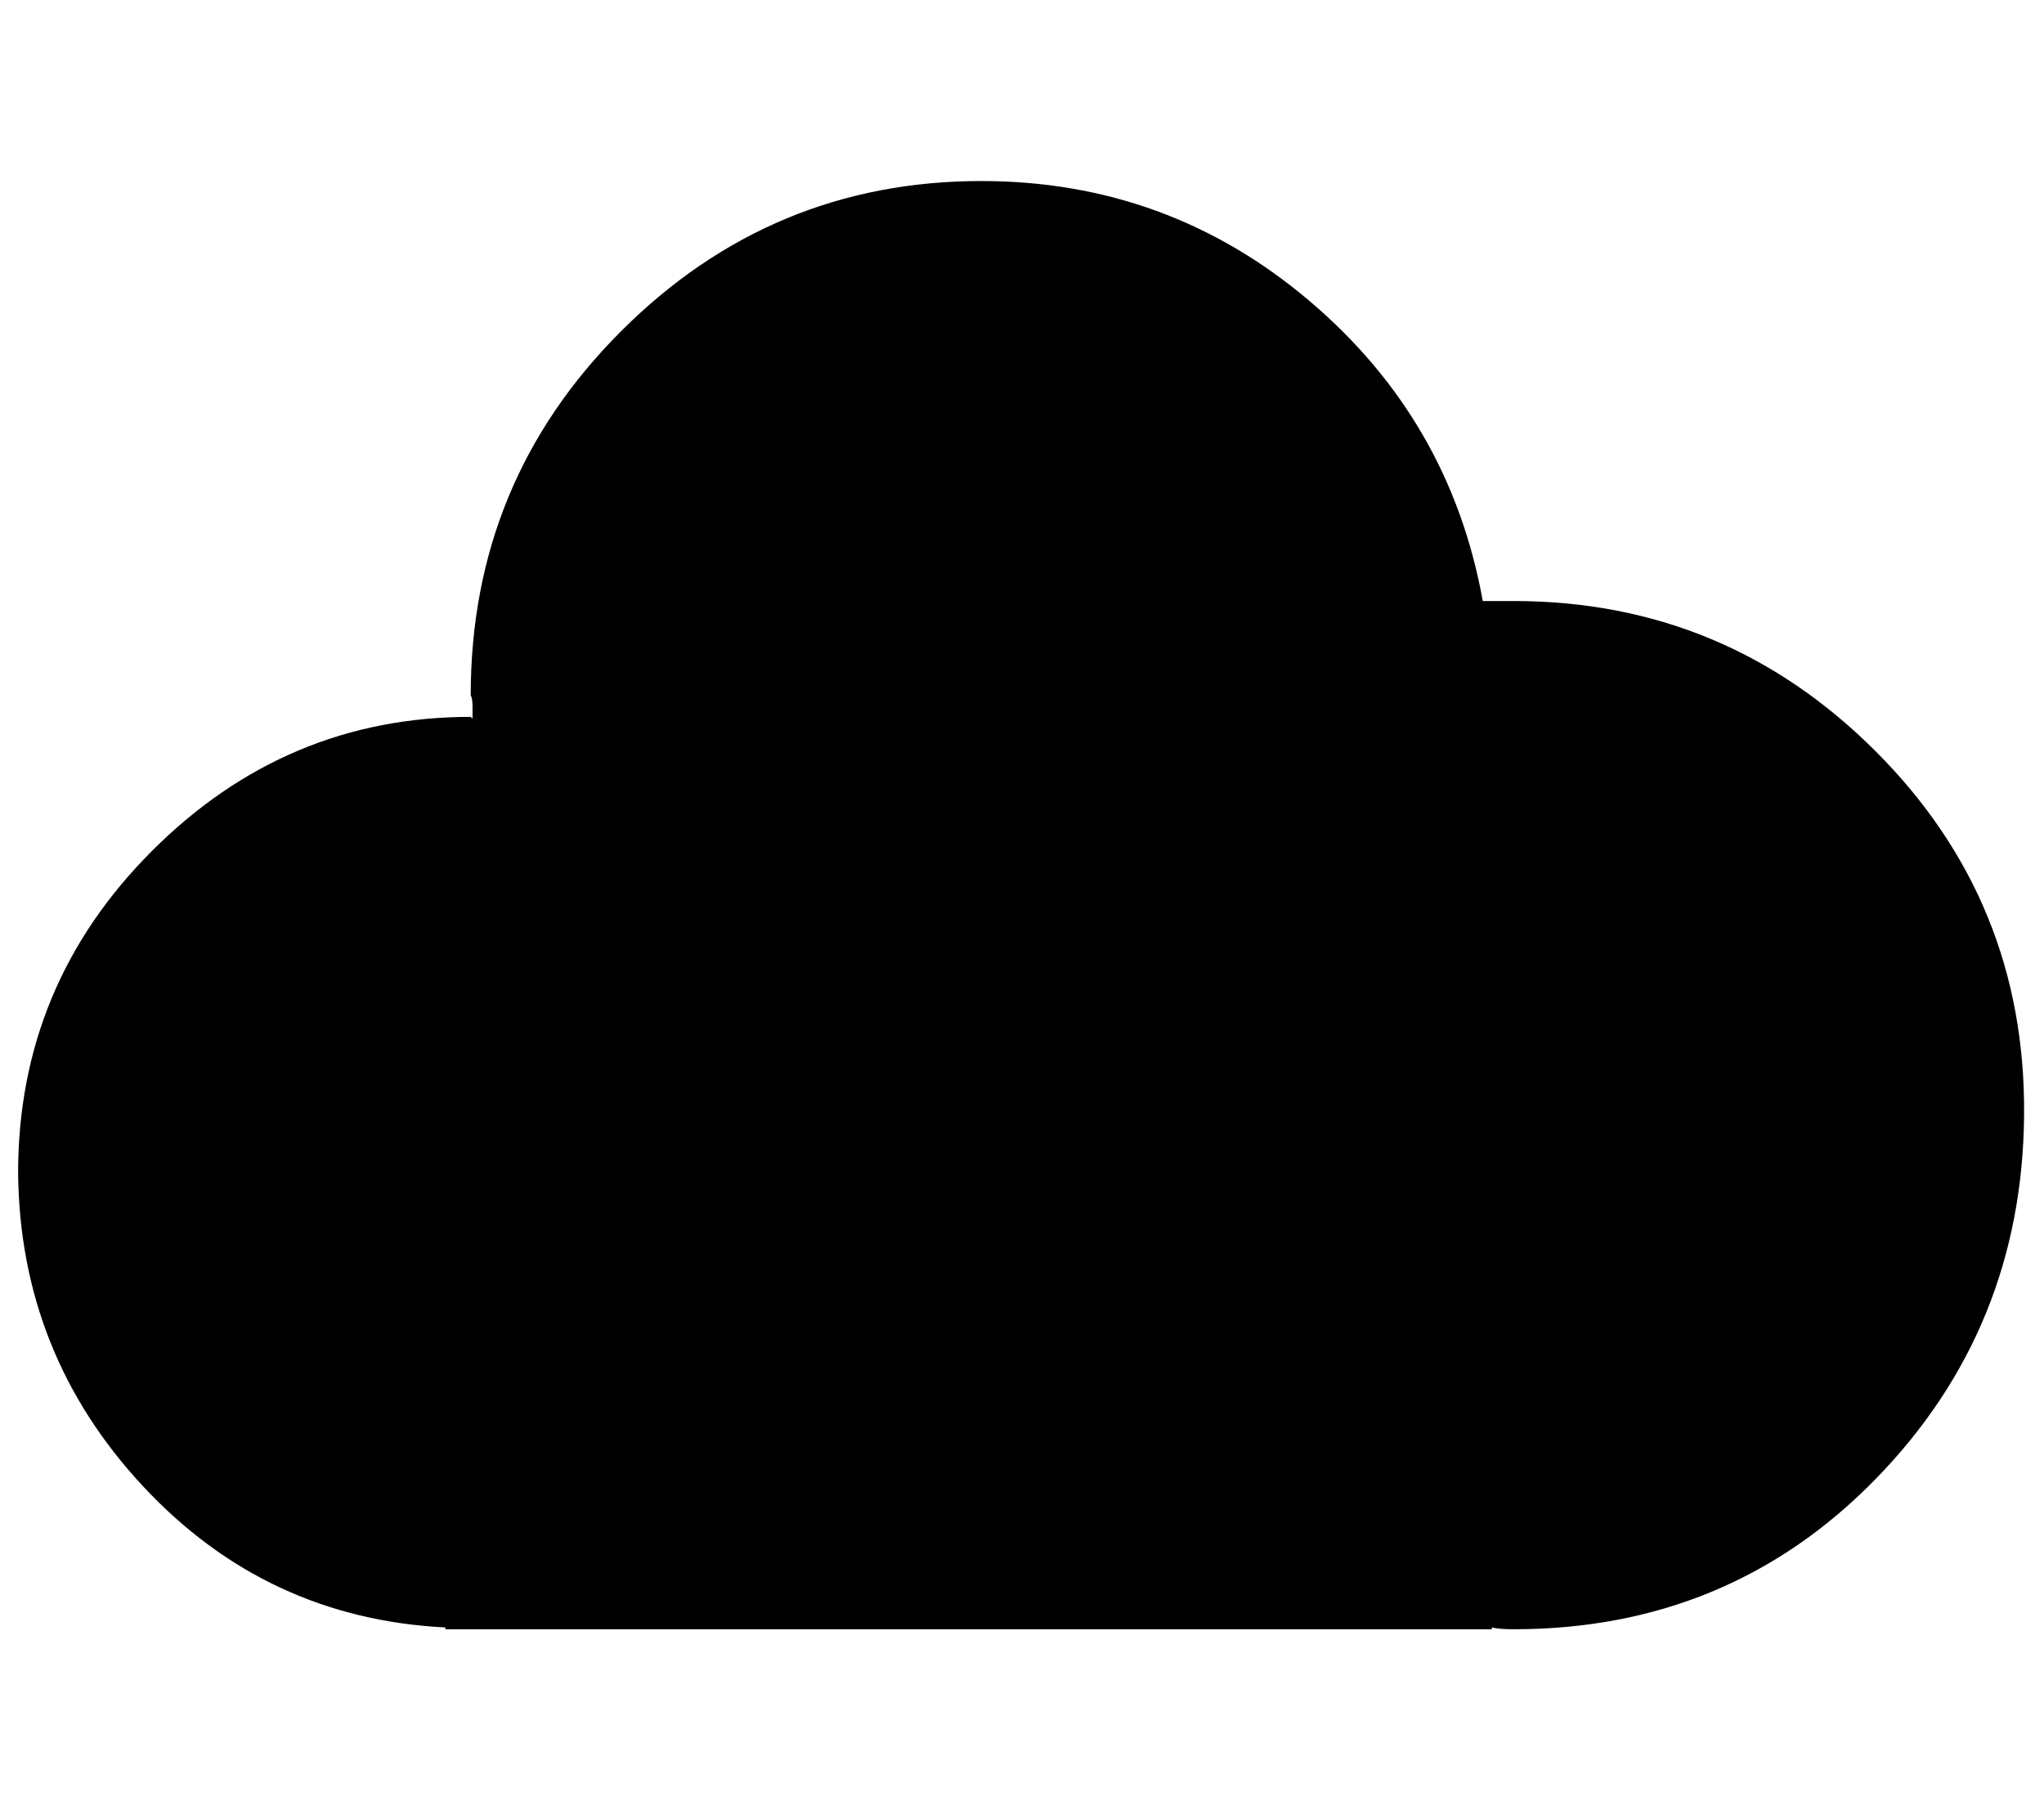
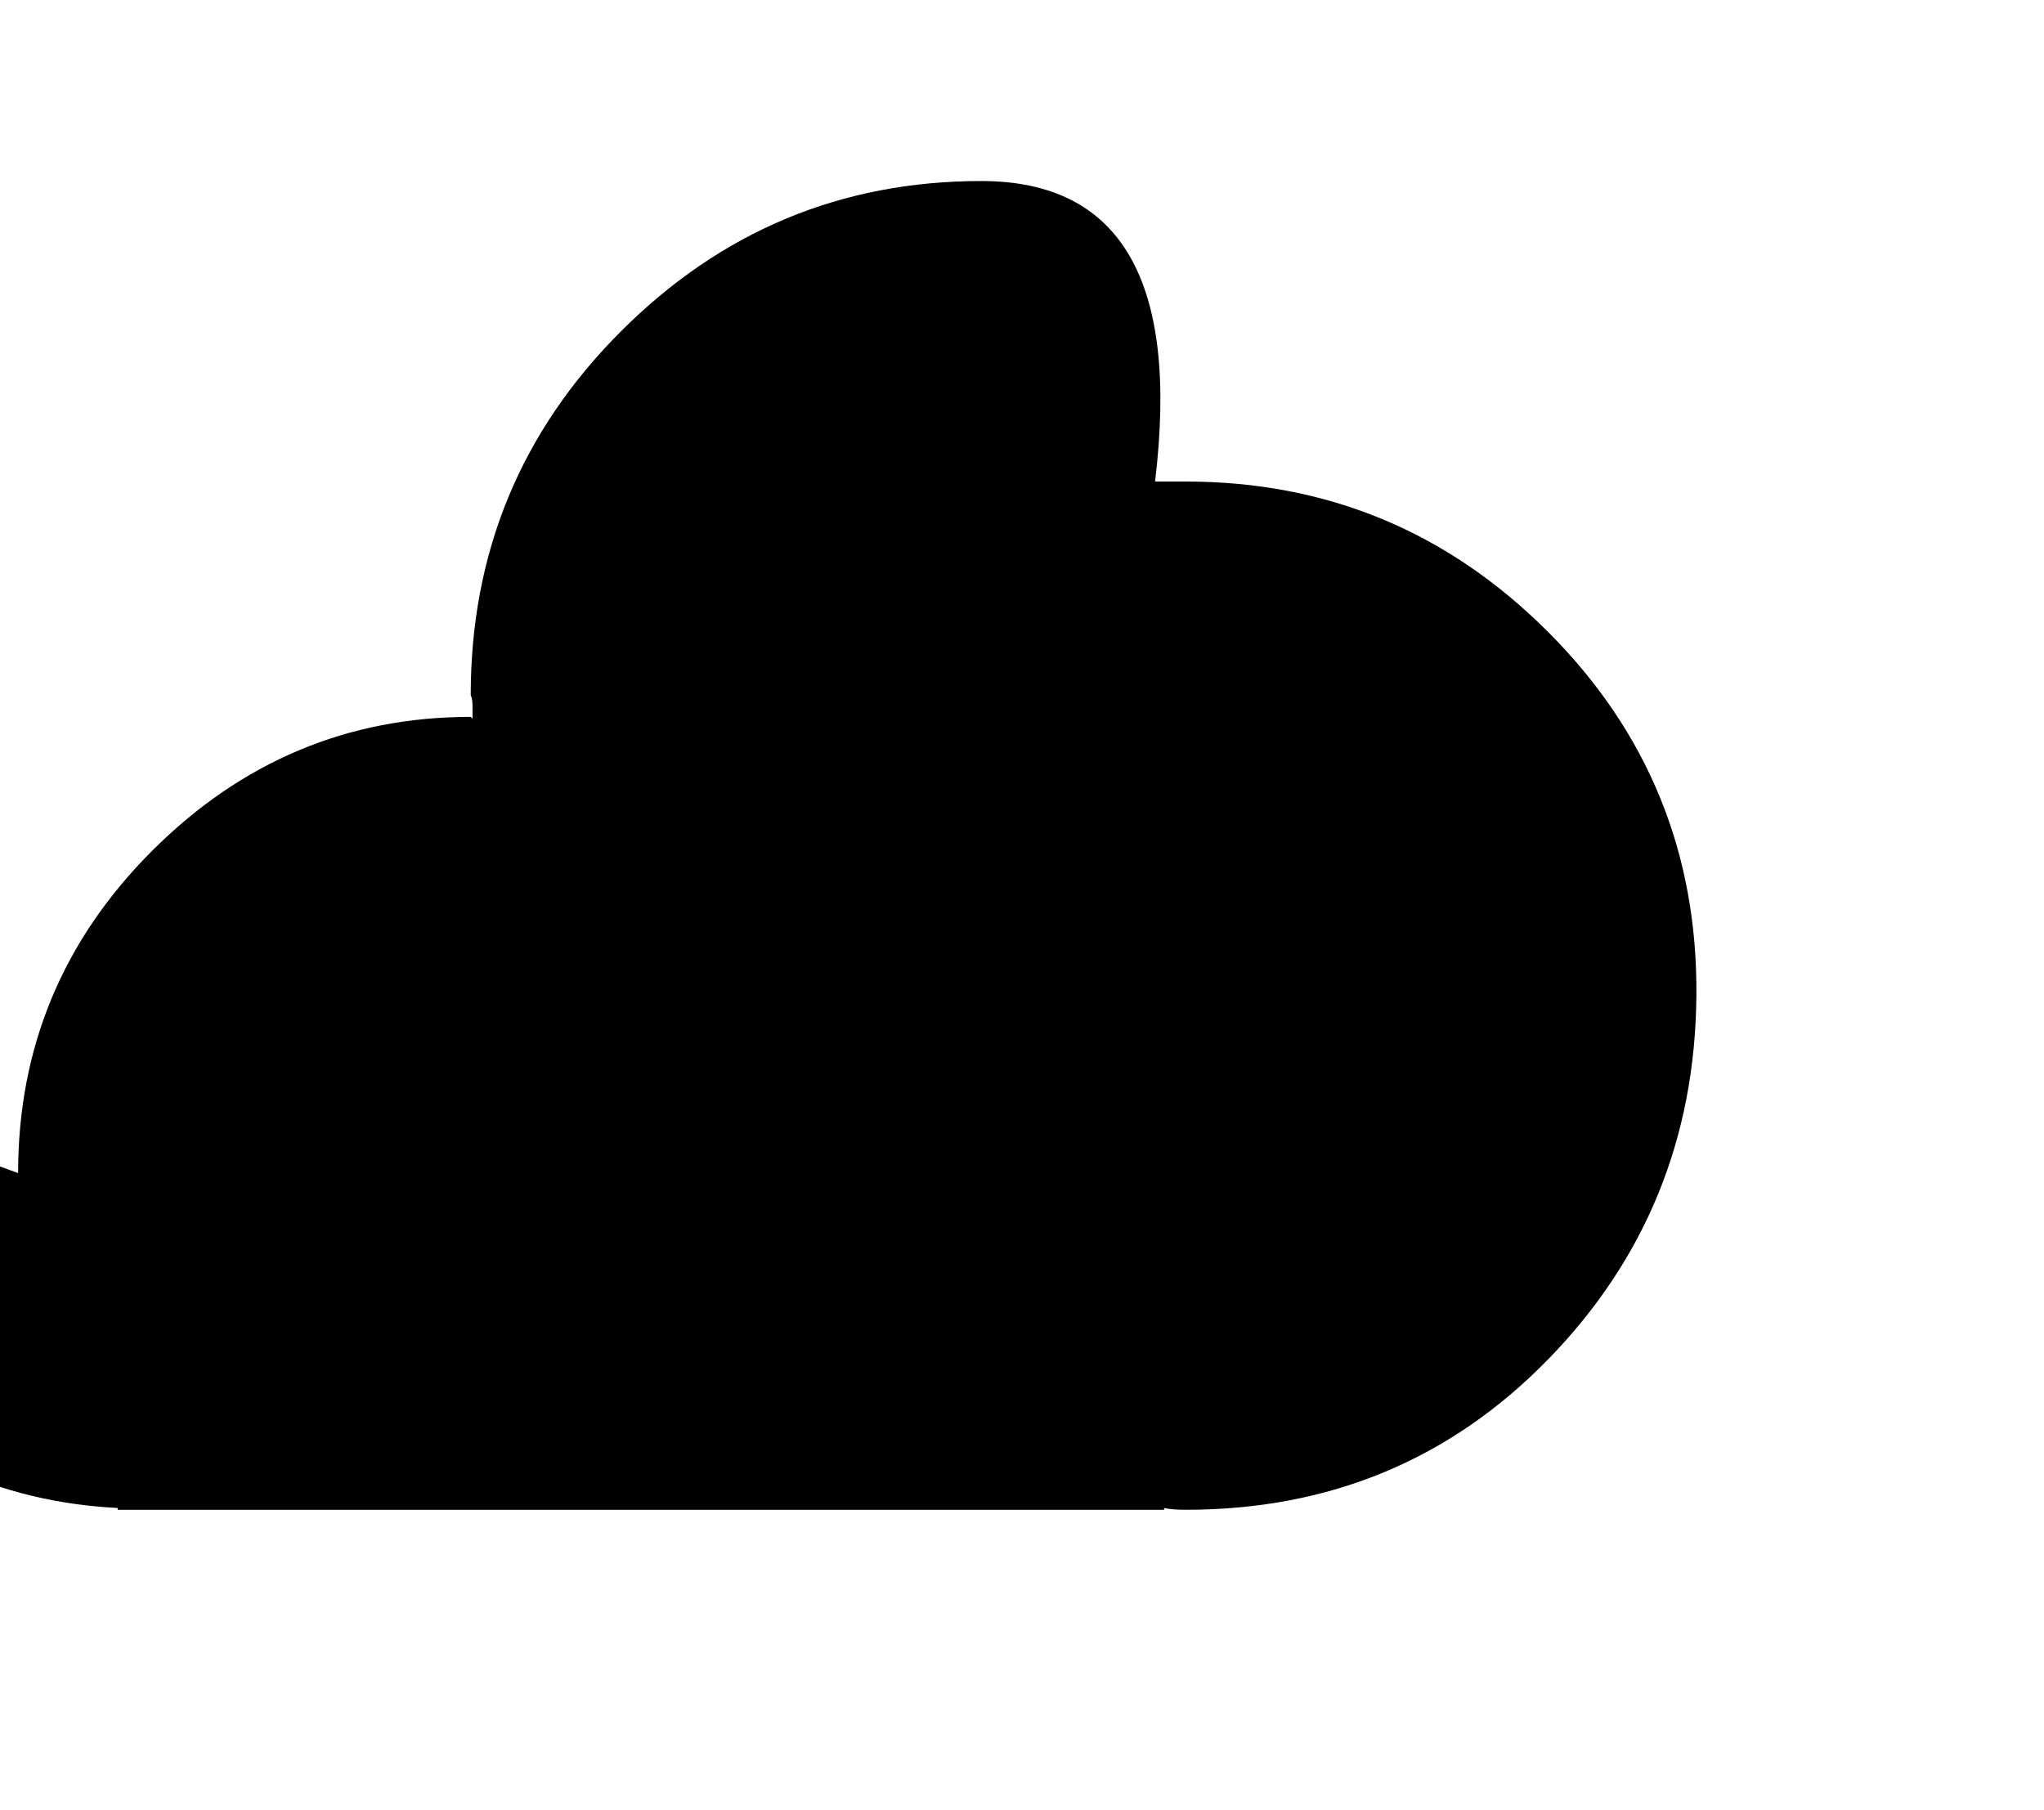
<svg xmlns="http://www.w3.org/2000/svg" version="1.1" viewBox="-10 0 1129 1000">
-   <path fill="currentColor" d="M0 648q0 -104 74 -178t176 -74l1 1v-7q0 -4 -1 -6q0 -118 83 -201t199 -83q103 0 181 66t96 166h17q117 0 200 83t82 201t-82 201t-200 83q-8 0 -12 -1v1h-578v-1q-99 -5 -167 -78t-69 -173z" />
+   <path fill="currentColor" d="M0 648q0 -104 74 -178t176 -74l1 1v-7q0 -4 -1 -6q0 -118 83 -201t199 -83t96 166h17q117 0 200 83t82 201t-82 201t-200 83q-8 0 -12 -1v1h-578v-1q-99 -5 -167 -78t-69 -173z" />
</svg>